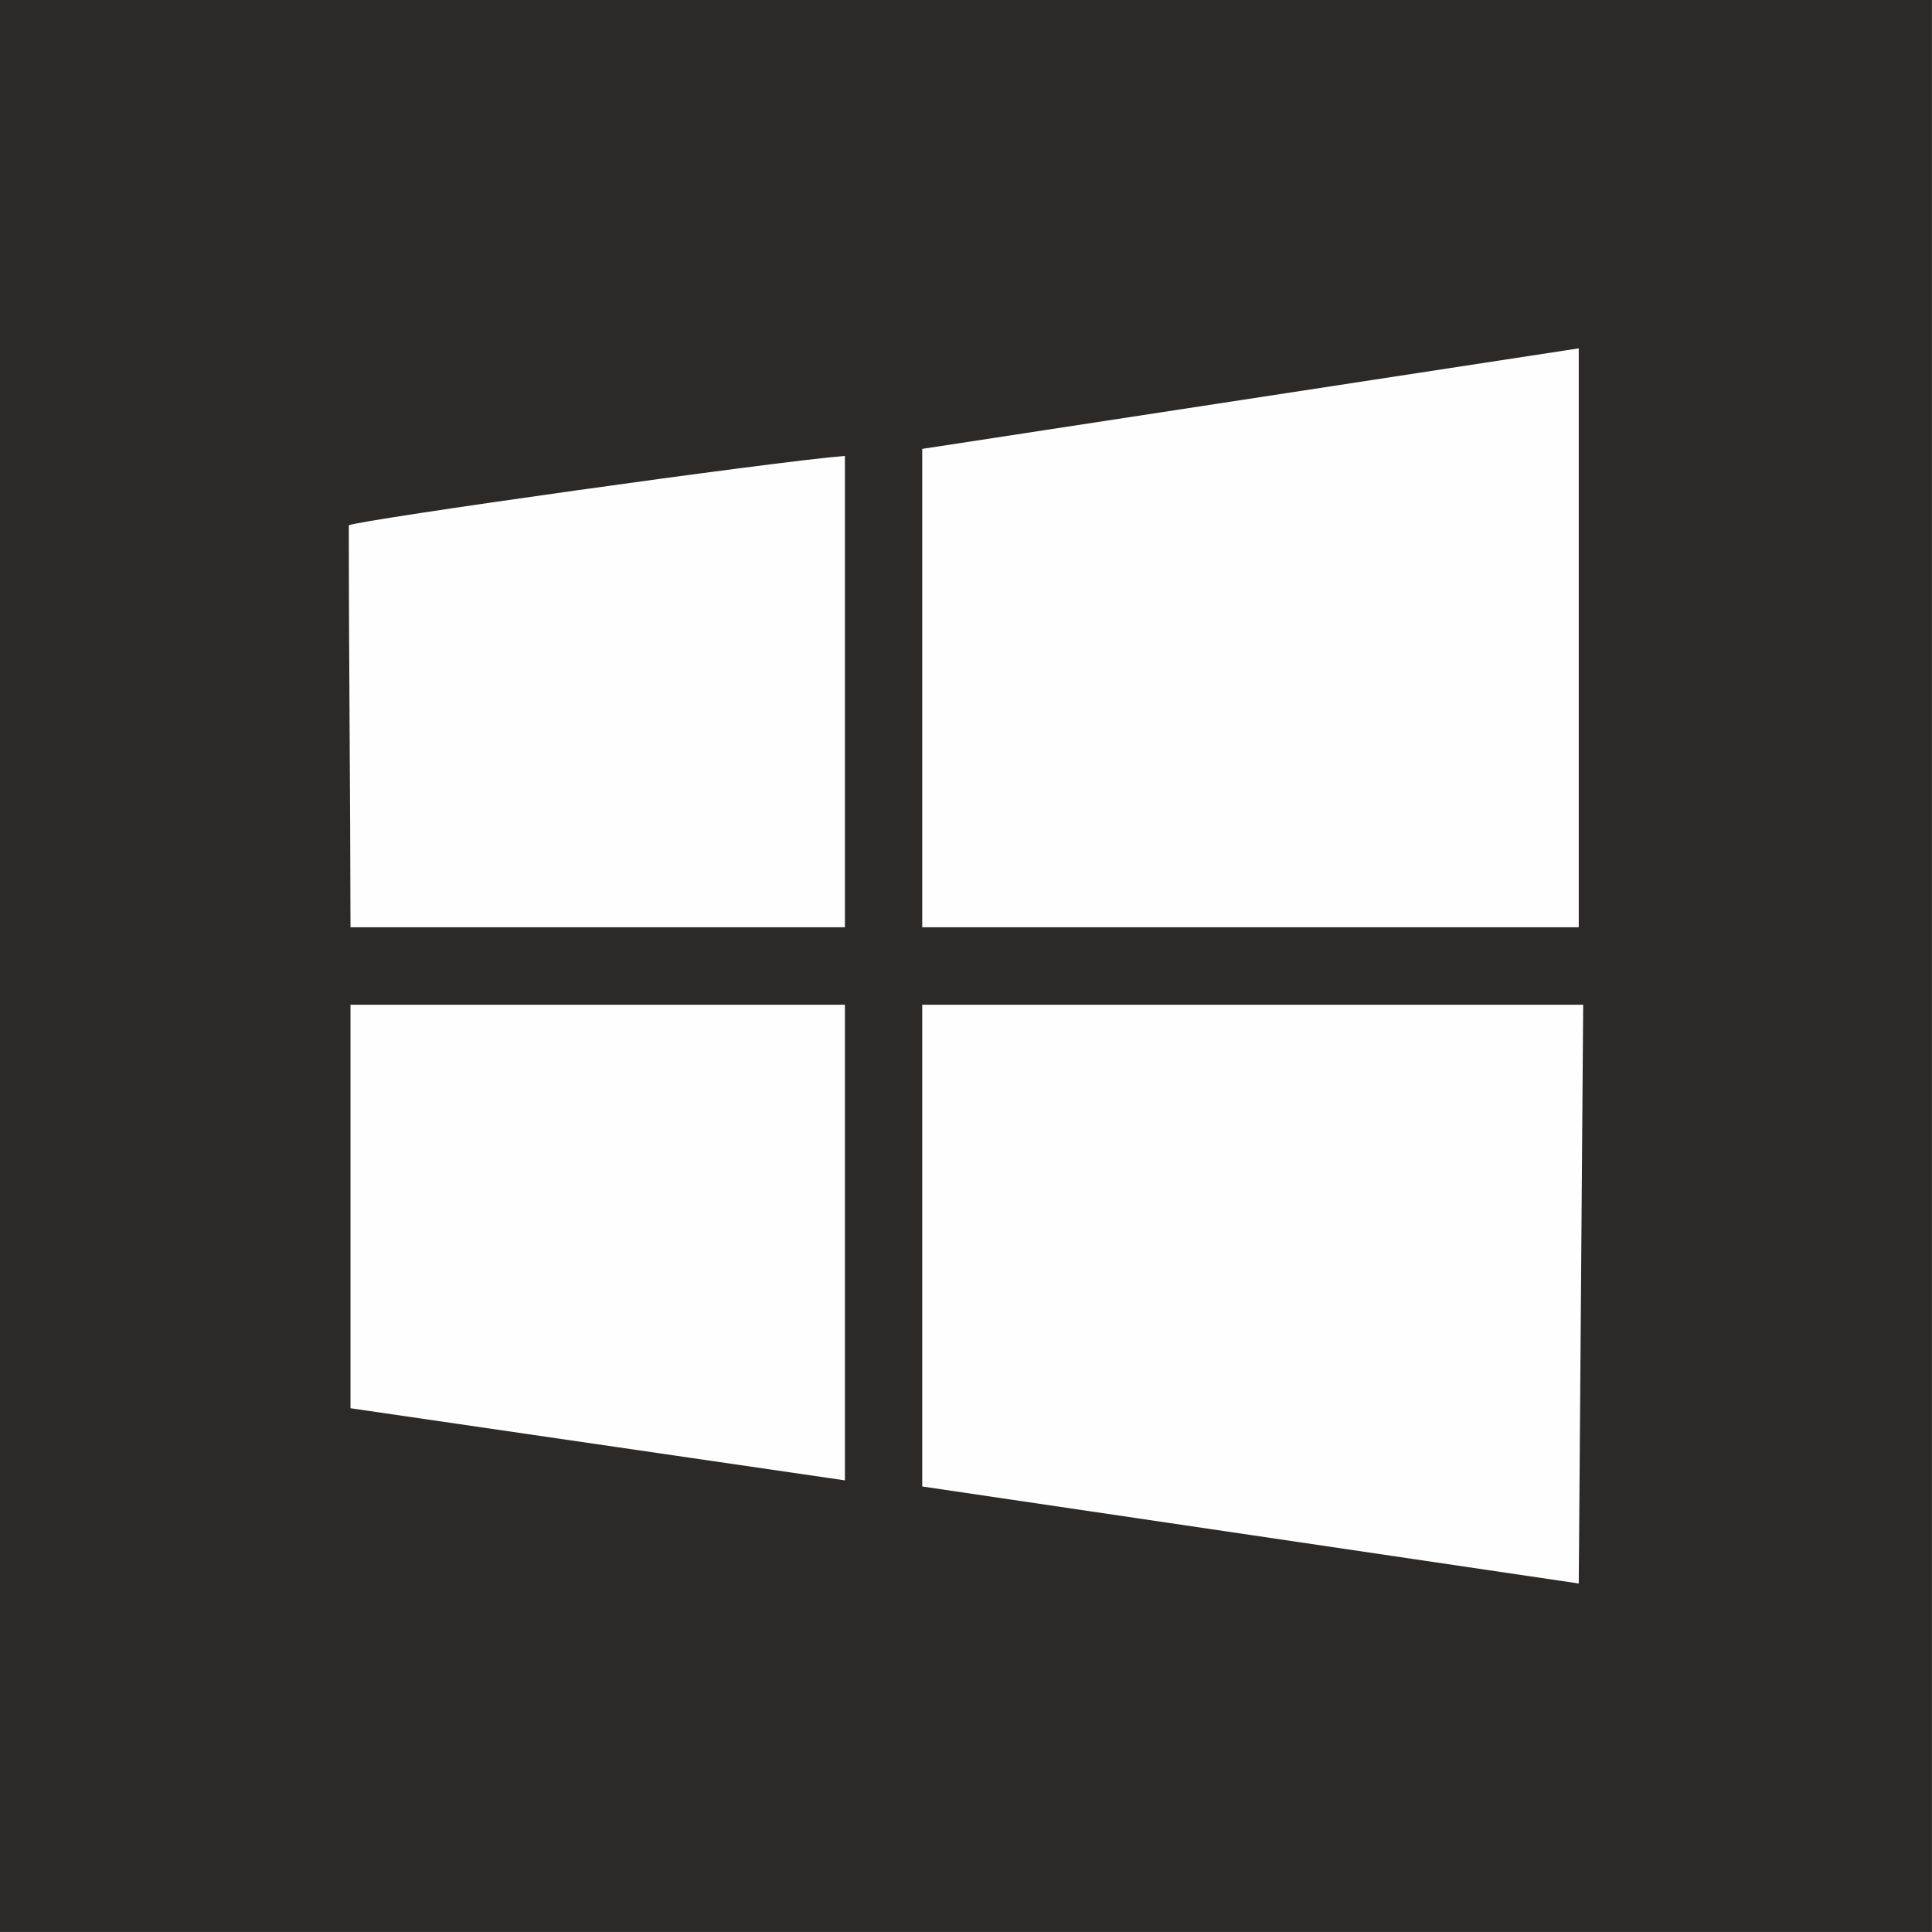
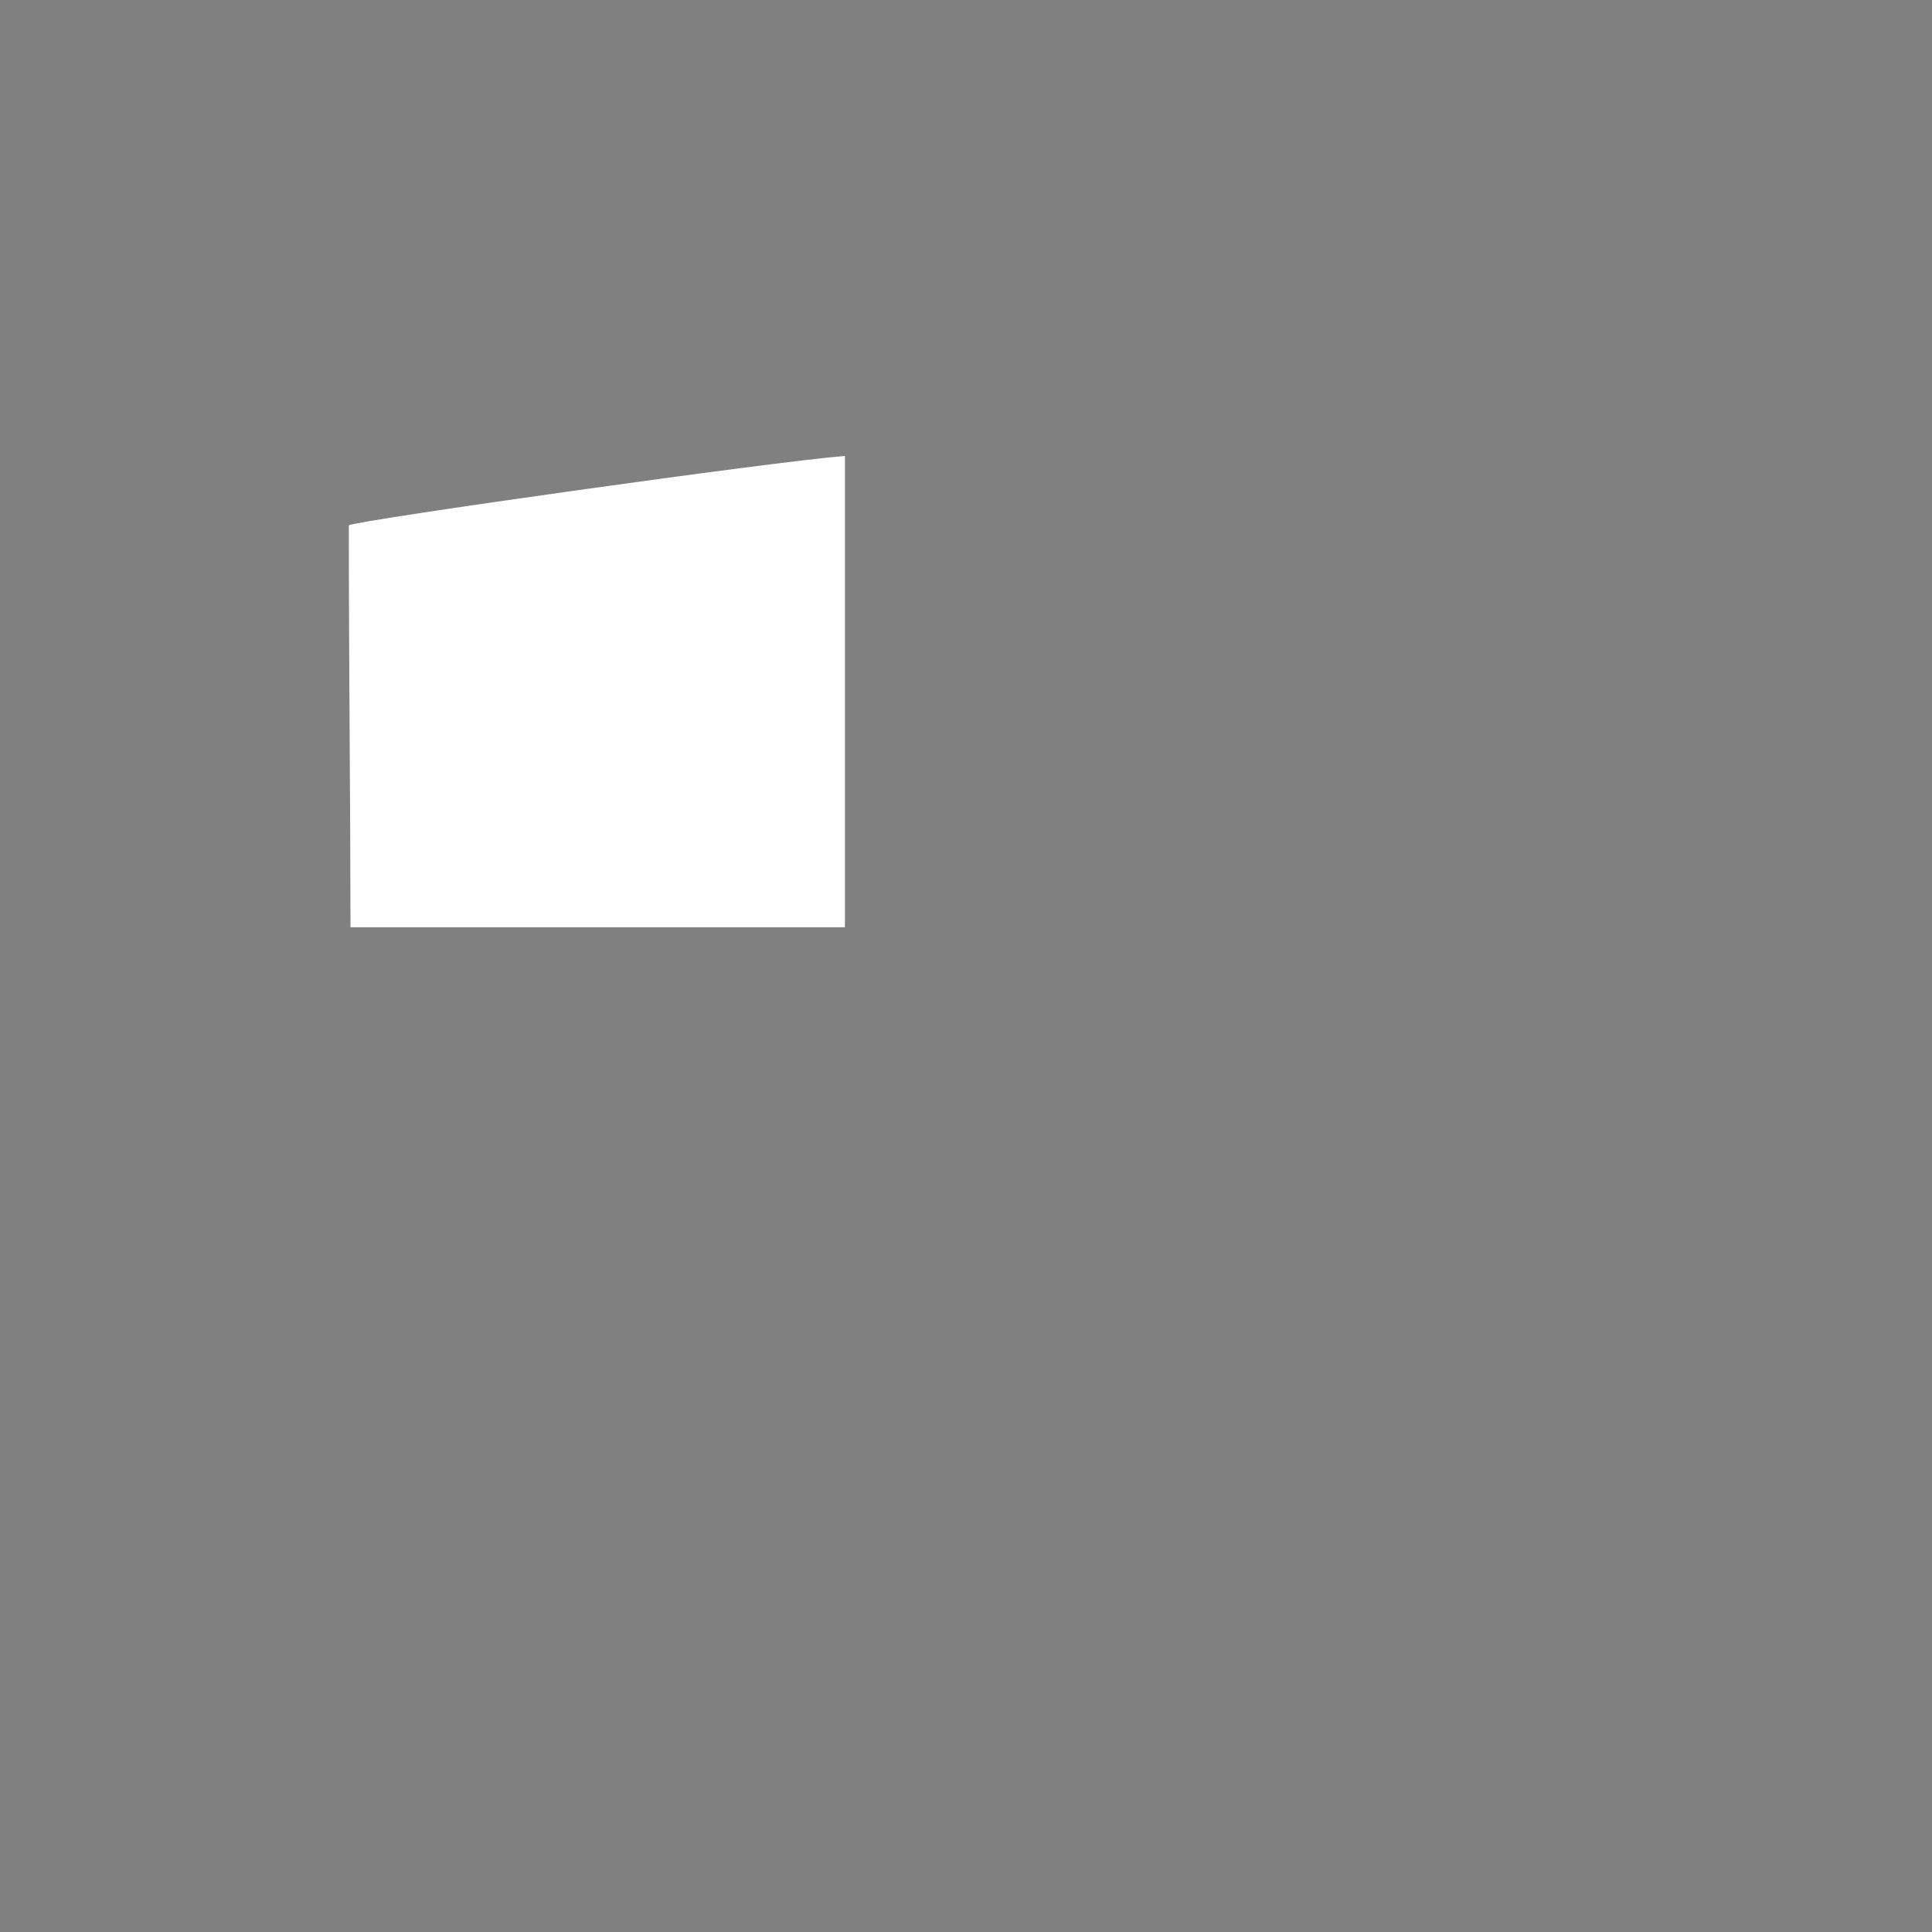
<svg xmlns="http://www.w3.org/2000/svg" xml:space="preserve" width="22px" height="22px" style="shape-rendering:geometricPrecision; text-rendering:geometricPrecision; image-rendering:optimizeQuality; fill-rule:evenodd; clip-rule:evenodd" viewBox="0 0 12645 12645">
  <rect x="0" y="0" width="12645" height="12645" fill="#808080" stroke="none" />
  <defs>
    <style type="text/css">
   
    .str0 {stroke:#2B2A29;stroke-width:34.788}
    .fil0 {fill:#2B2A29}
    .fil1 {fill:#FEFEFE}
   
  </style>
  </defs>
  <g id="Réteg_x0020_1">
-     <polygon class="fil0 str0" points="17,17 12627,17 12627,12627 17,12627 " />
-     <polygon class="fil1" points="2294,9217 5530,9689 5530,6576 2294,6576 " />
    <path class="fil1" d="M2283 3438c0,876 10,1754 11,2631l3236 0 0 -3085c-453,35 -3173,418 -3247,454z" />
-     <polygon class="fil1" points="6036,9729 10333,10364 10362,6576 6036,6576 " />
-     <polygon class="fil1" points="10333,6069 10333,2280 6036,2938 6036,6069 " />
  </g>
</svg>